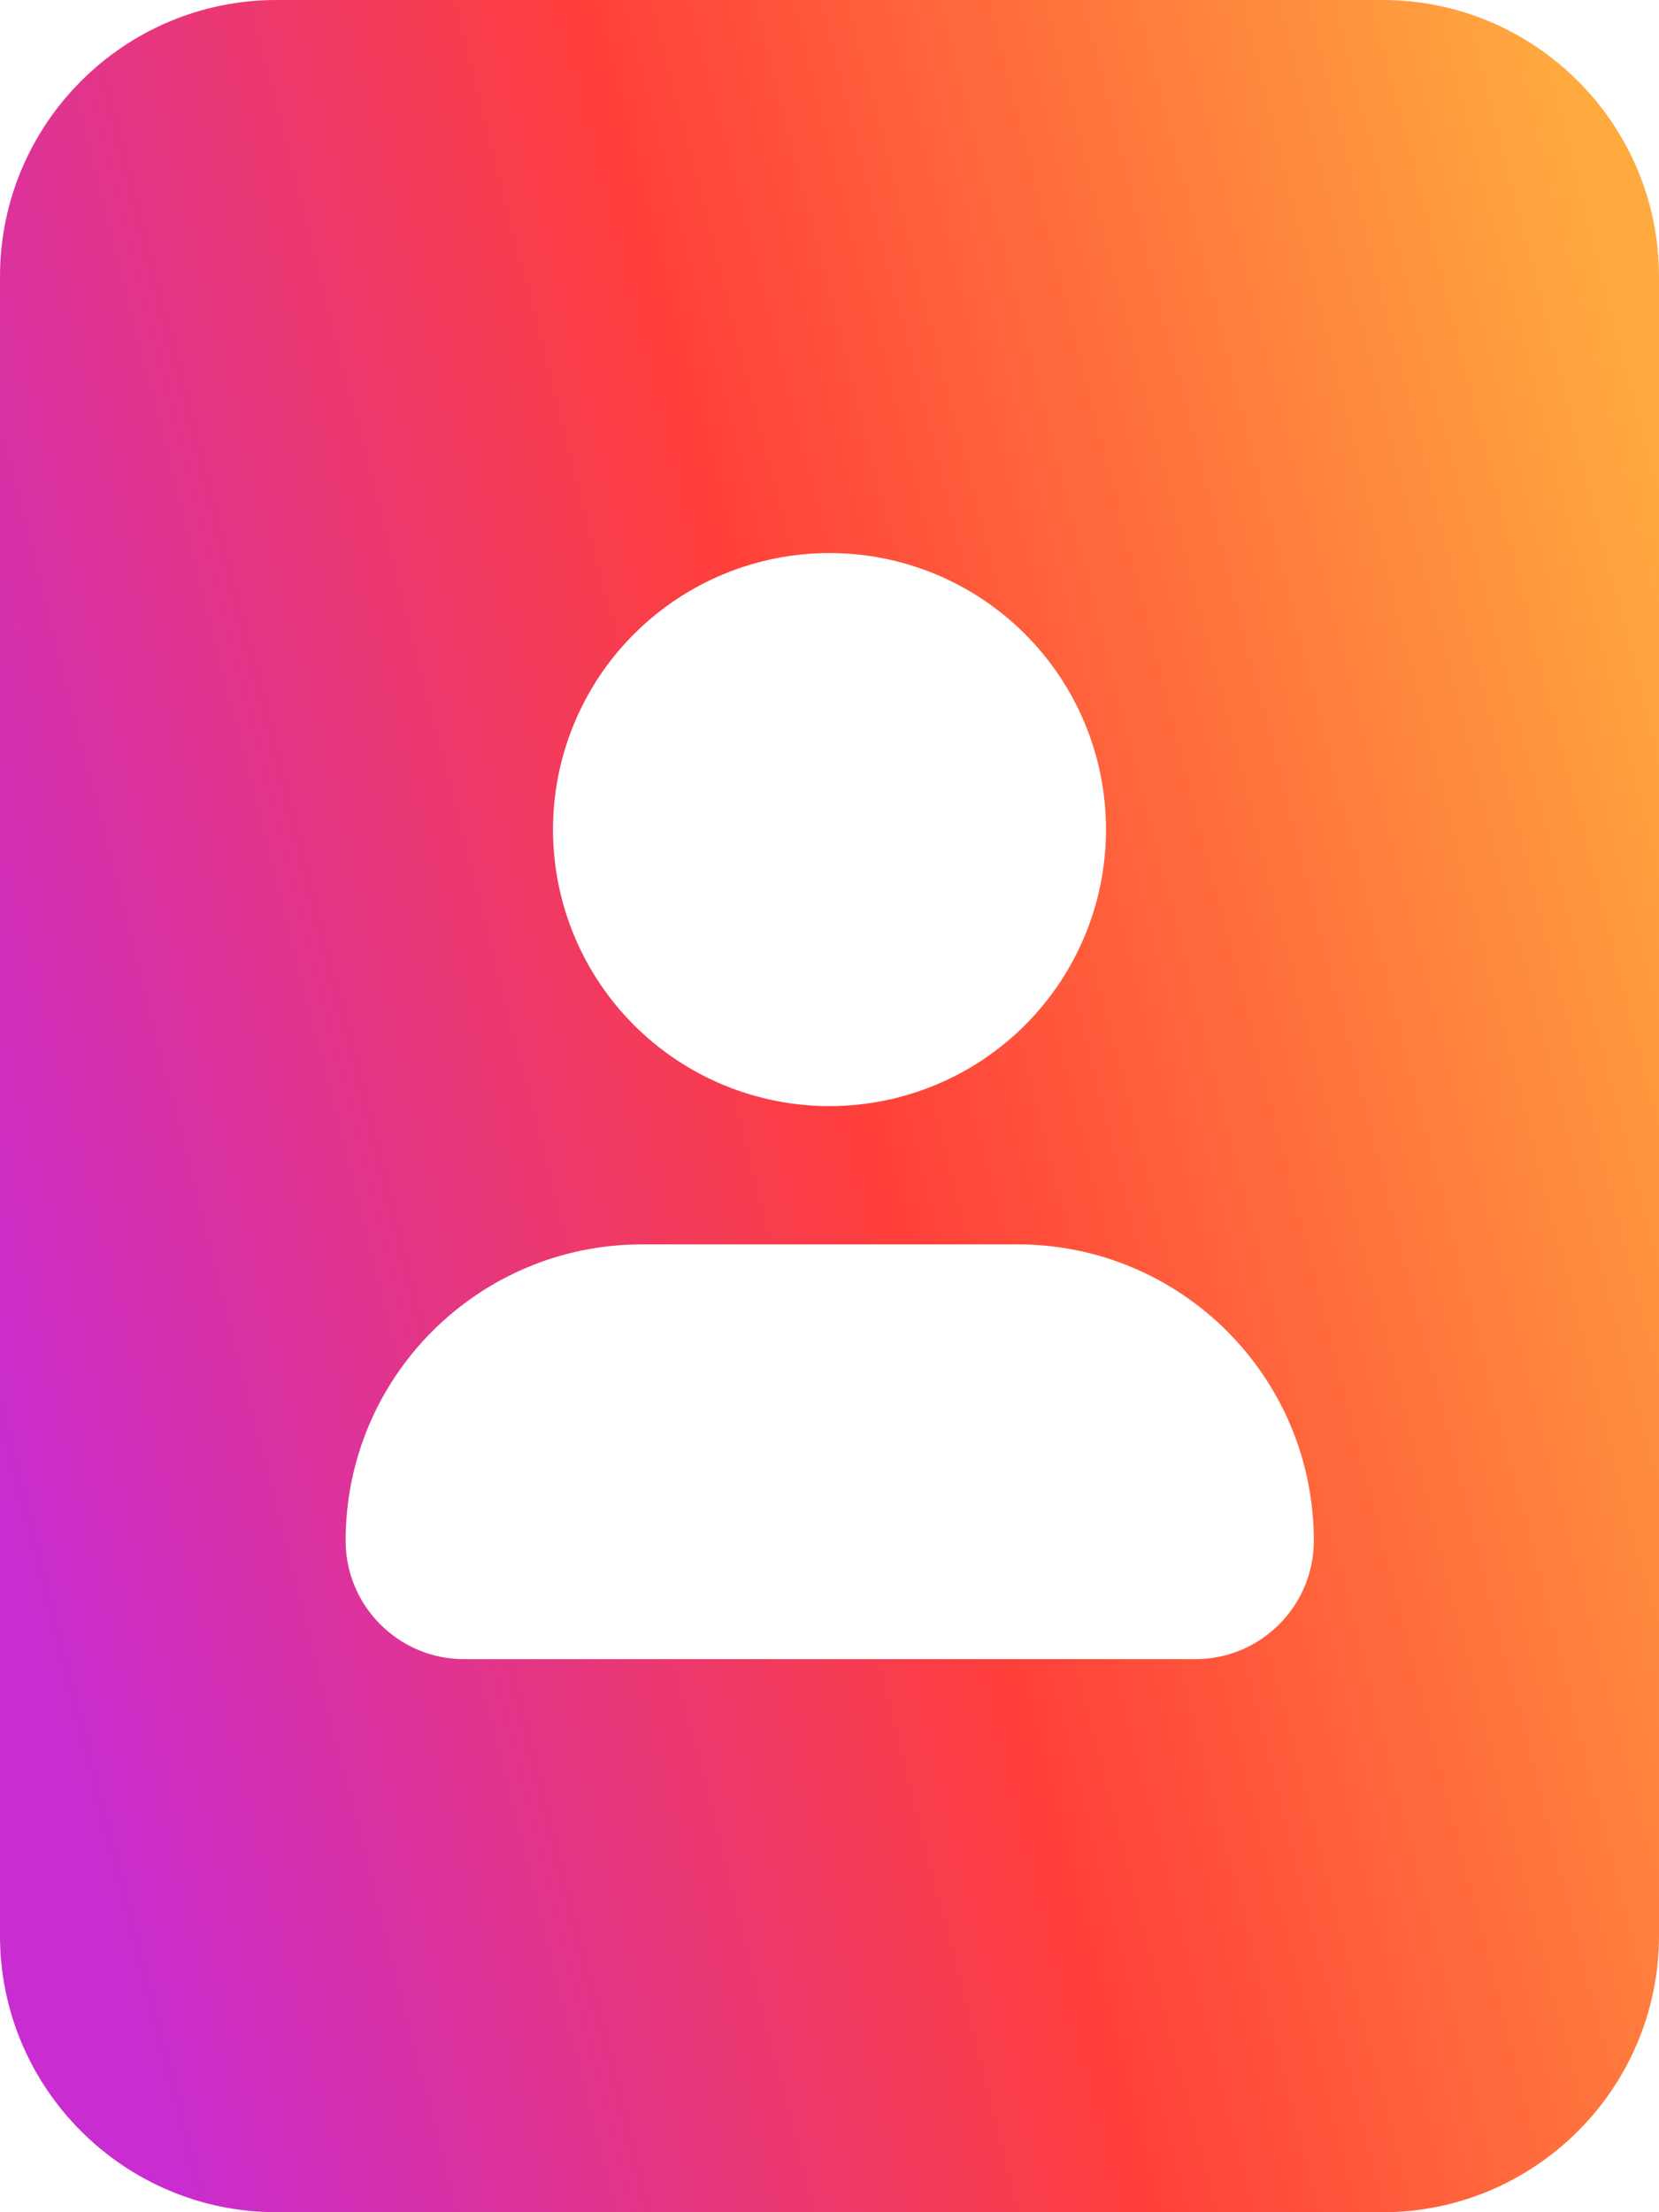
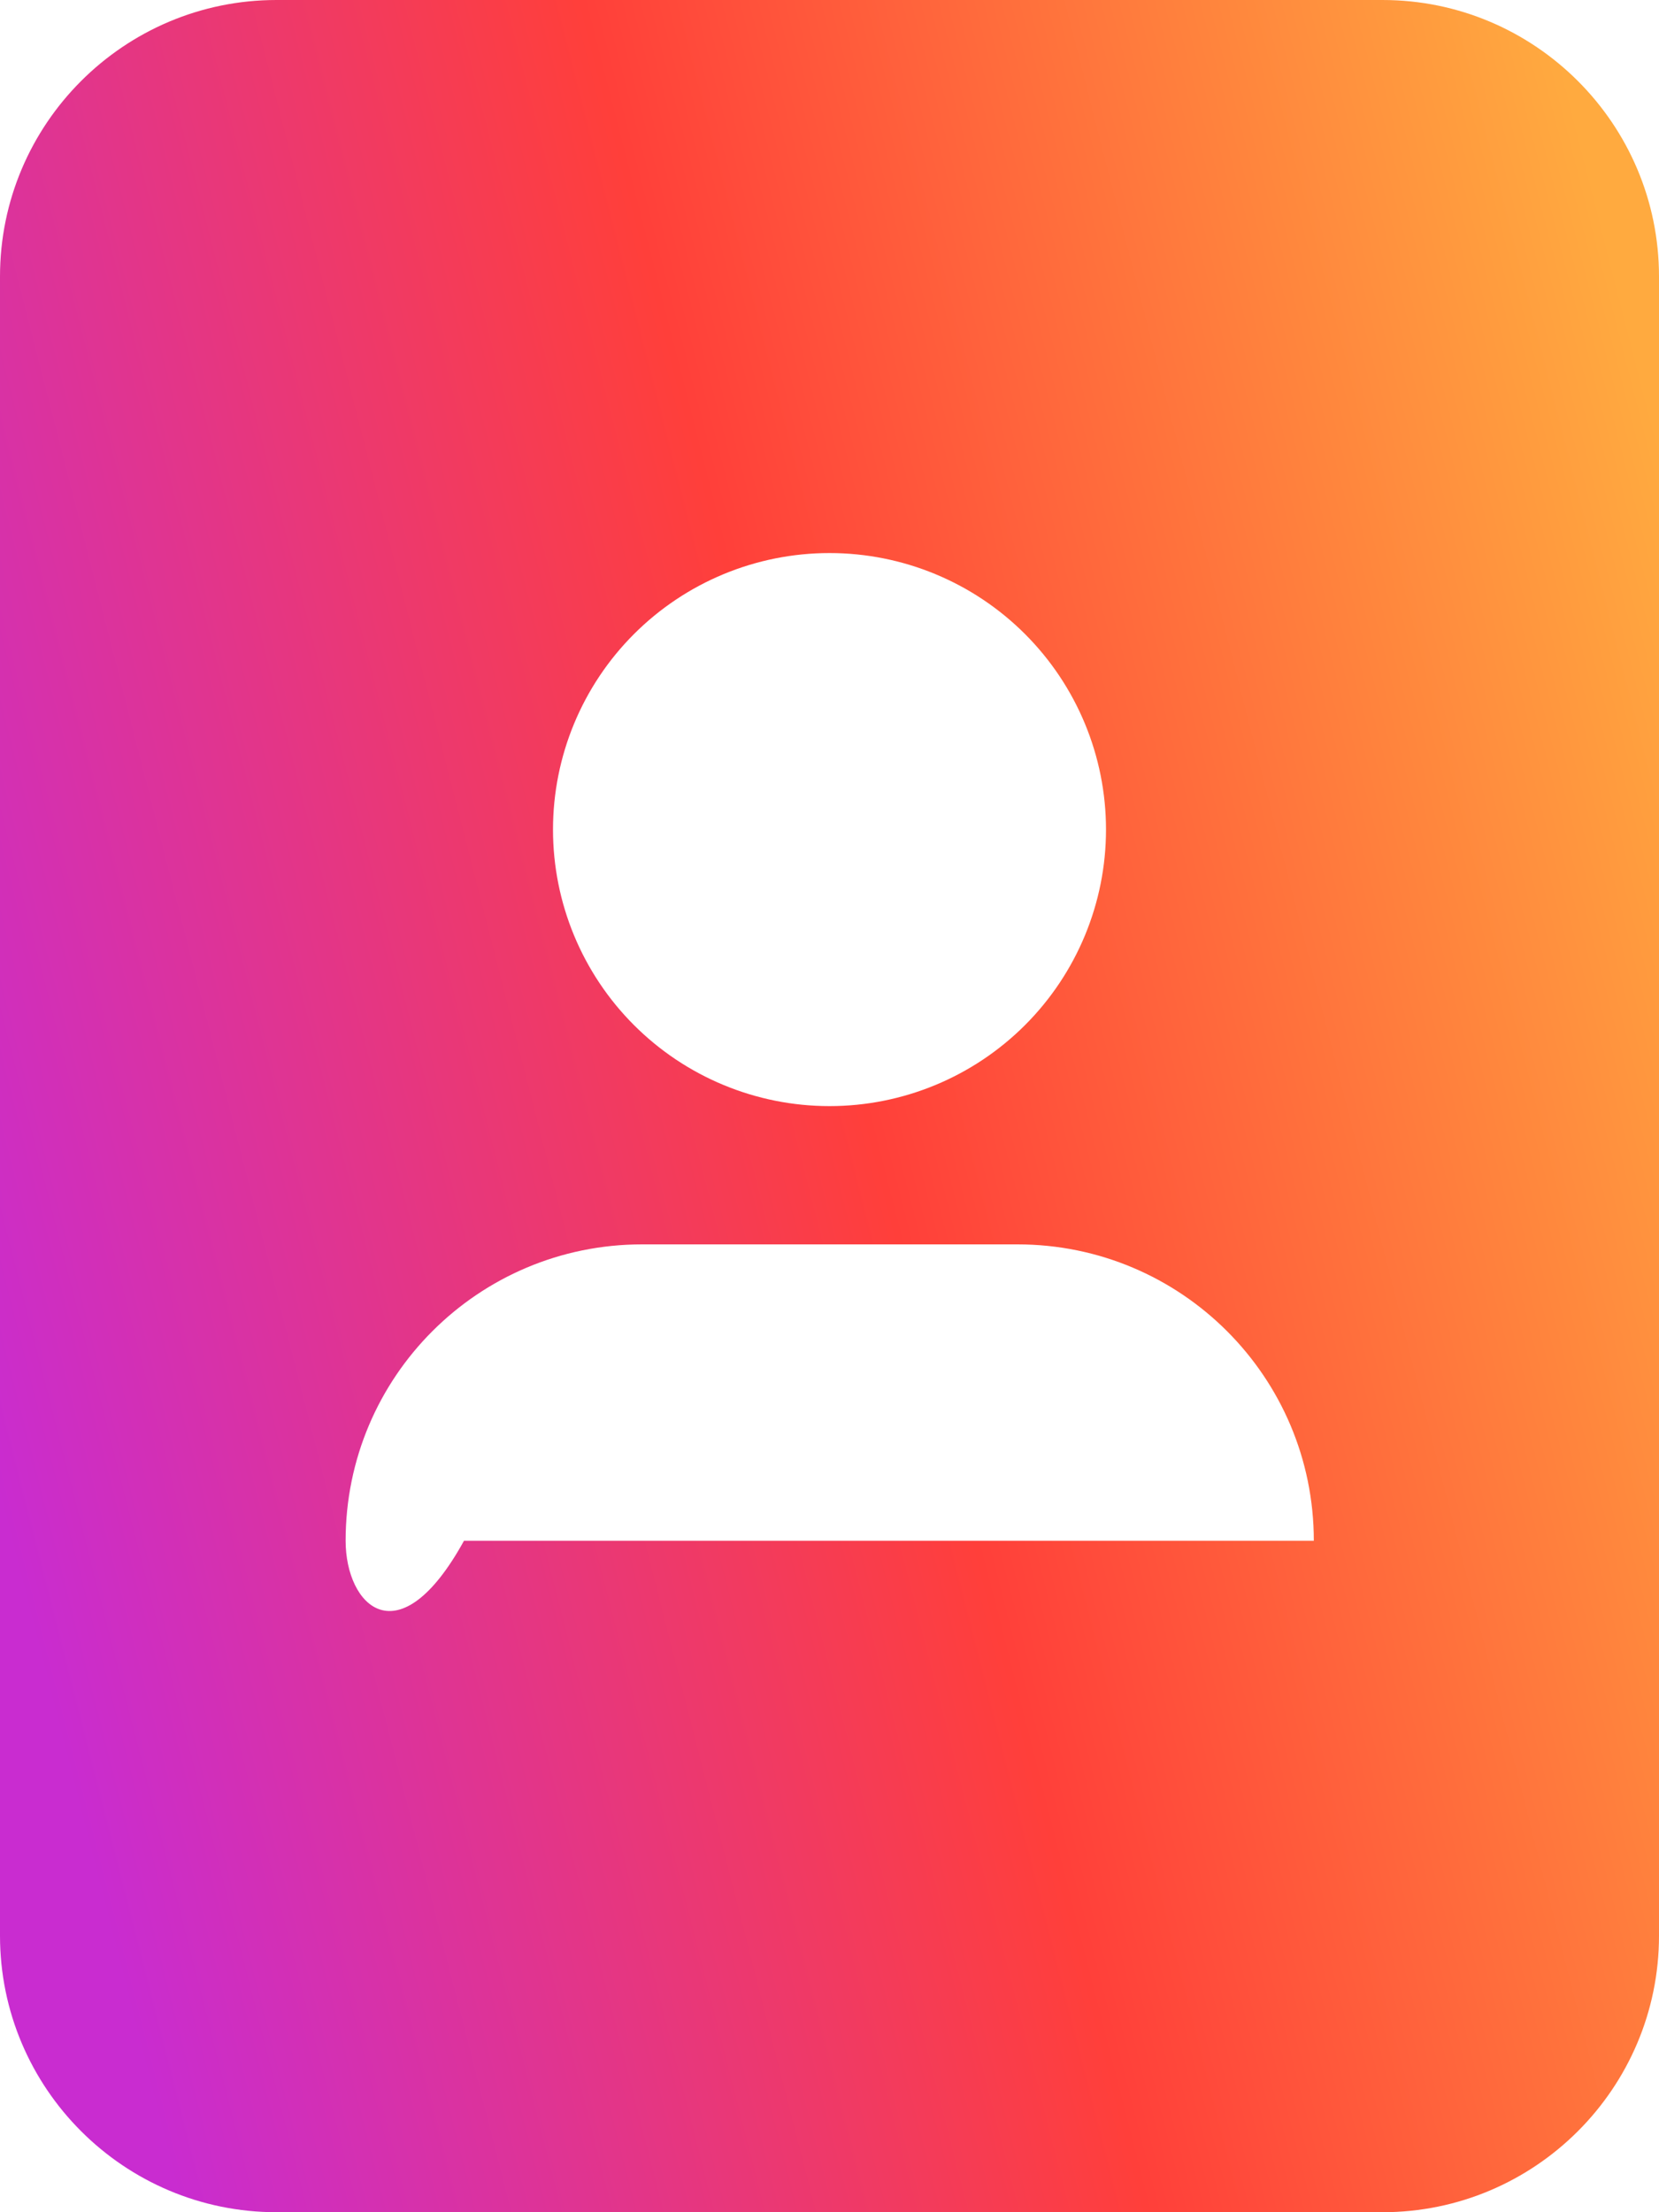
<svg xmlns="http://www.w3.org/2000/svg" preserveAspectRatio="none" width="100%" height="100%" overflow="visible" style="display: block;" viewBox="0 0 72 96" fill="none">
-   <path id="Vector" d="M72 12C72 5.381 66.619 0 60 0H12C5.381 0 0 5.381 0 12V84C0 90.619 5.381 96 12 96H60C66.619 96 72 90.619 72 84V12ZM24 36C24 32.817 25.264 29.765 27.515 27.515C29.765 25.264 32.817 24 36 24C39.183 24 42.235 25.264 44.485 27.515C46.736 29.765 48 32.817 48 36C48 39.183 46.736 42.235 44.485 44.485C42.235 46.736 39.183 48 36 48C32.817 48 29.765 46.736 27.515 44.485C25.264 42.235 24 39.183 24 36ZM15 66.862C15 59.756 20.756 54 27.863 54H44.156C51.263 54 57.019 59.756 57.019 66.862C57.019 69.694 54.712 72 51.881 72H20.137C17.306 72 15 69.694 15 66.862Z" fill="url(#paint0_linear_0_1439)" />
+   <path id="Vector" d="M72 12C72 5.381 66.619 0 60 0H12C5.381 0 0 5.381 0 12V84C0 90.619 5.381 96 12 96H60C66.619 96 72 90.619 72 84V12ZM24 36C24 32.817 25.264 29.765 27.515 27.515C29.765 25.264 32.817 24 36 24C39.183 24 42.235 25.264 44.485 27.515C46.736 29.765 48 32.817 48 36C48 39.183 46.736 42.235 44.485 44.485C42.235 46.736 39.183 48 36 48C32.817 48 29.765 46.736 27.515 44.485C25.264 42.235 24 39.183 24 36ZM15 66.862C15 59.756 20.756 54 27.863 54H44.156C51.263 54 57.019 59.756 57.019 66.862H20.137C17.306 72 15 69.694 15 66.862Z" fill="url(#paint0_linear_0_1439)" />
  <defs>
    <linearGradient id="paint0_linear_0_1439" x1="-1.29078e-06" y1="65.207" x2="78.665" y2="45.118" gradientUnits="userSpaceOnUse">
      <stop stop-color="#C92CD0" />
      <stop offset="0.5" stop-color="#FF3F3A" />
      <stop offset="1" stop-color="#FFAA3F" />
    </linearGradient>
  </defs>
</svg>